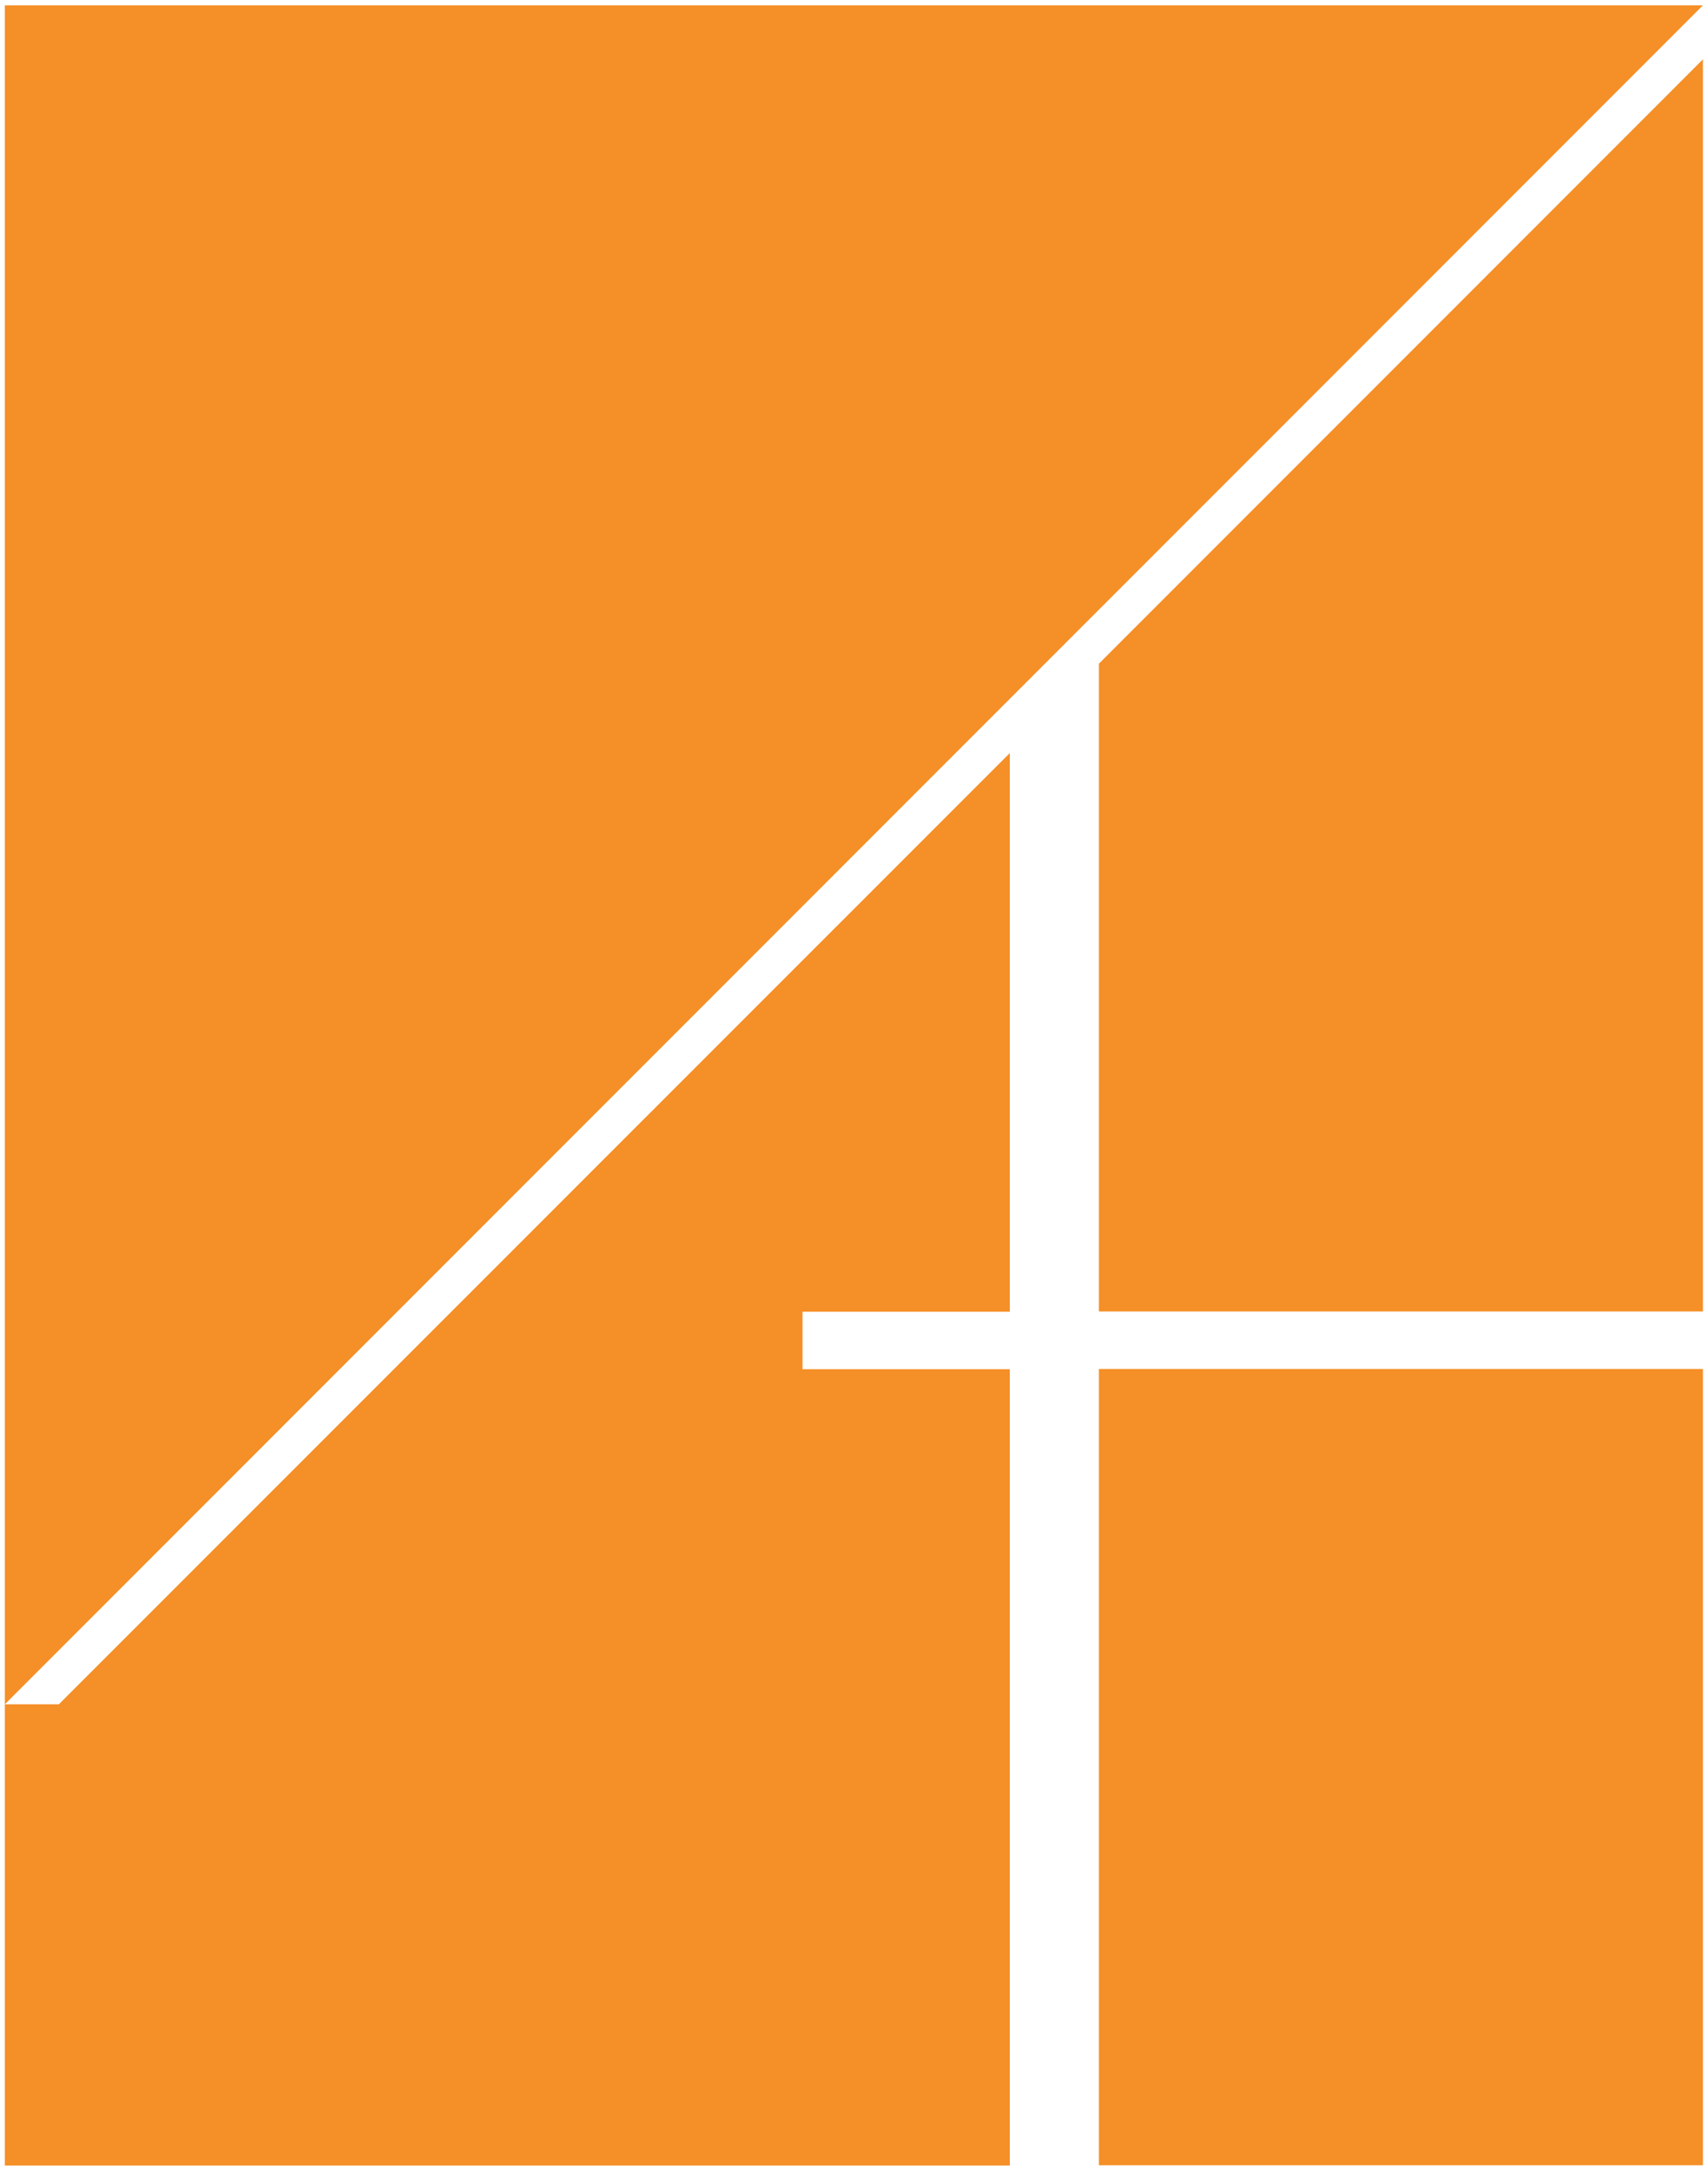
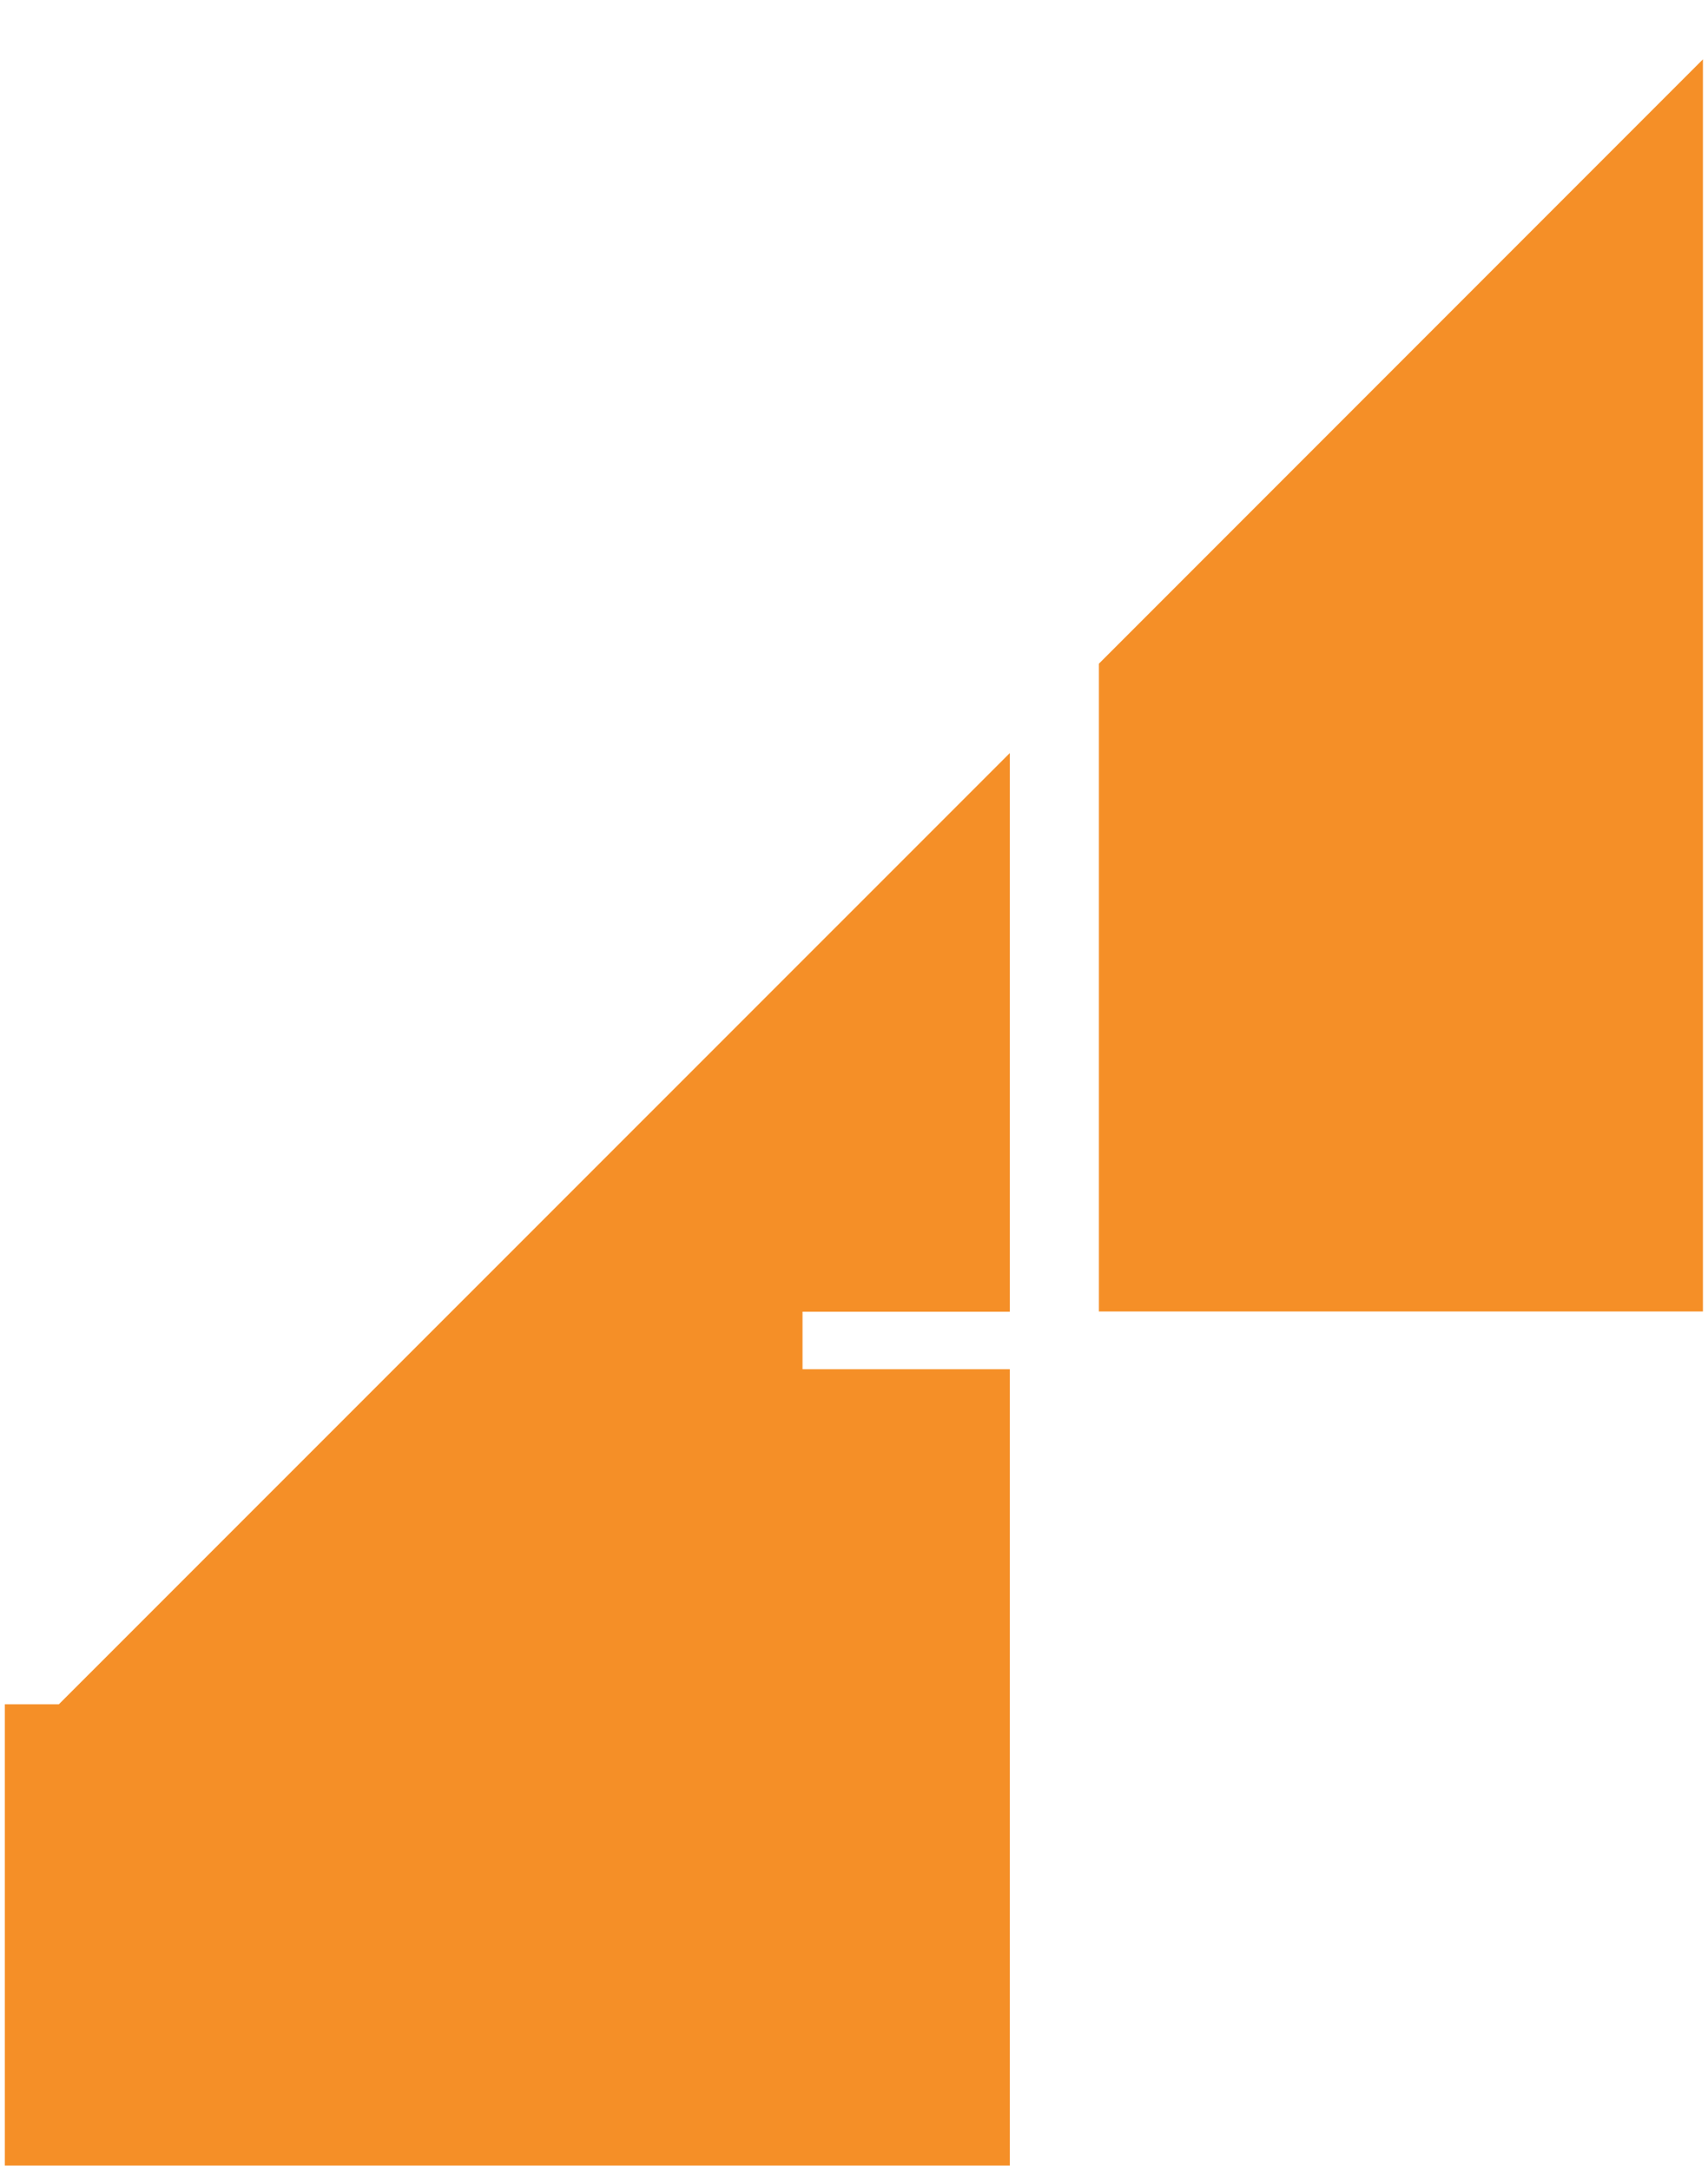
<svg xmlns="http://www.w3.org/2000/svg" viewBox="0 0 74 94" width="74" height="94">
  <defs>
    <style>.g{fill:#f58f27;}</style>
  </defs>
  <g id="b">
-     <rect id="c" class="g" x="47.61" y="59.28" width="26.17" height="34.48" />
-     <path id="d" class="g" d="M.21.23v73.57L73.78.23H.21Z" />
+     <path id="d" class="g" d="M.21.23L73.78.23H.21Z" />
    <path id="e" class="g" d="M2.55,73.8H.21v19.97h43.54v-34.48h-8.98v-2.49h8.98v-24.19L2.55,73.8Z" />
    <path id="f" class="g" d="M47.61,28.74v28.05h26.17V2.57l-26.17,26.17Z" />
  </g>
</svg>